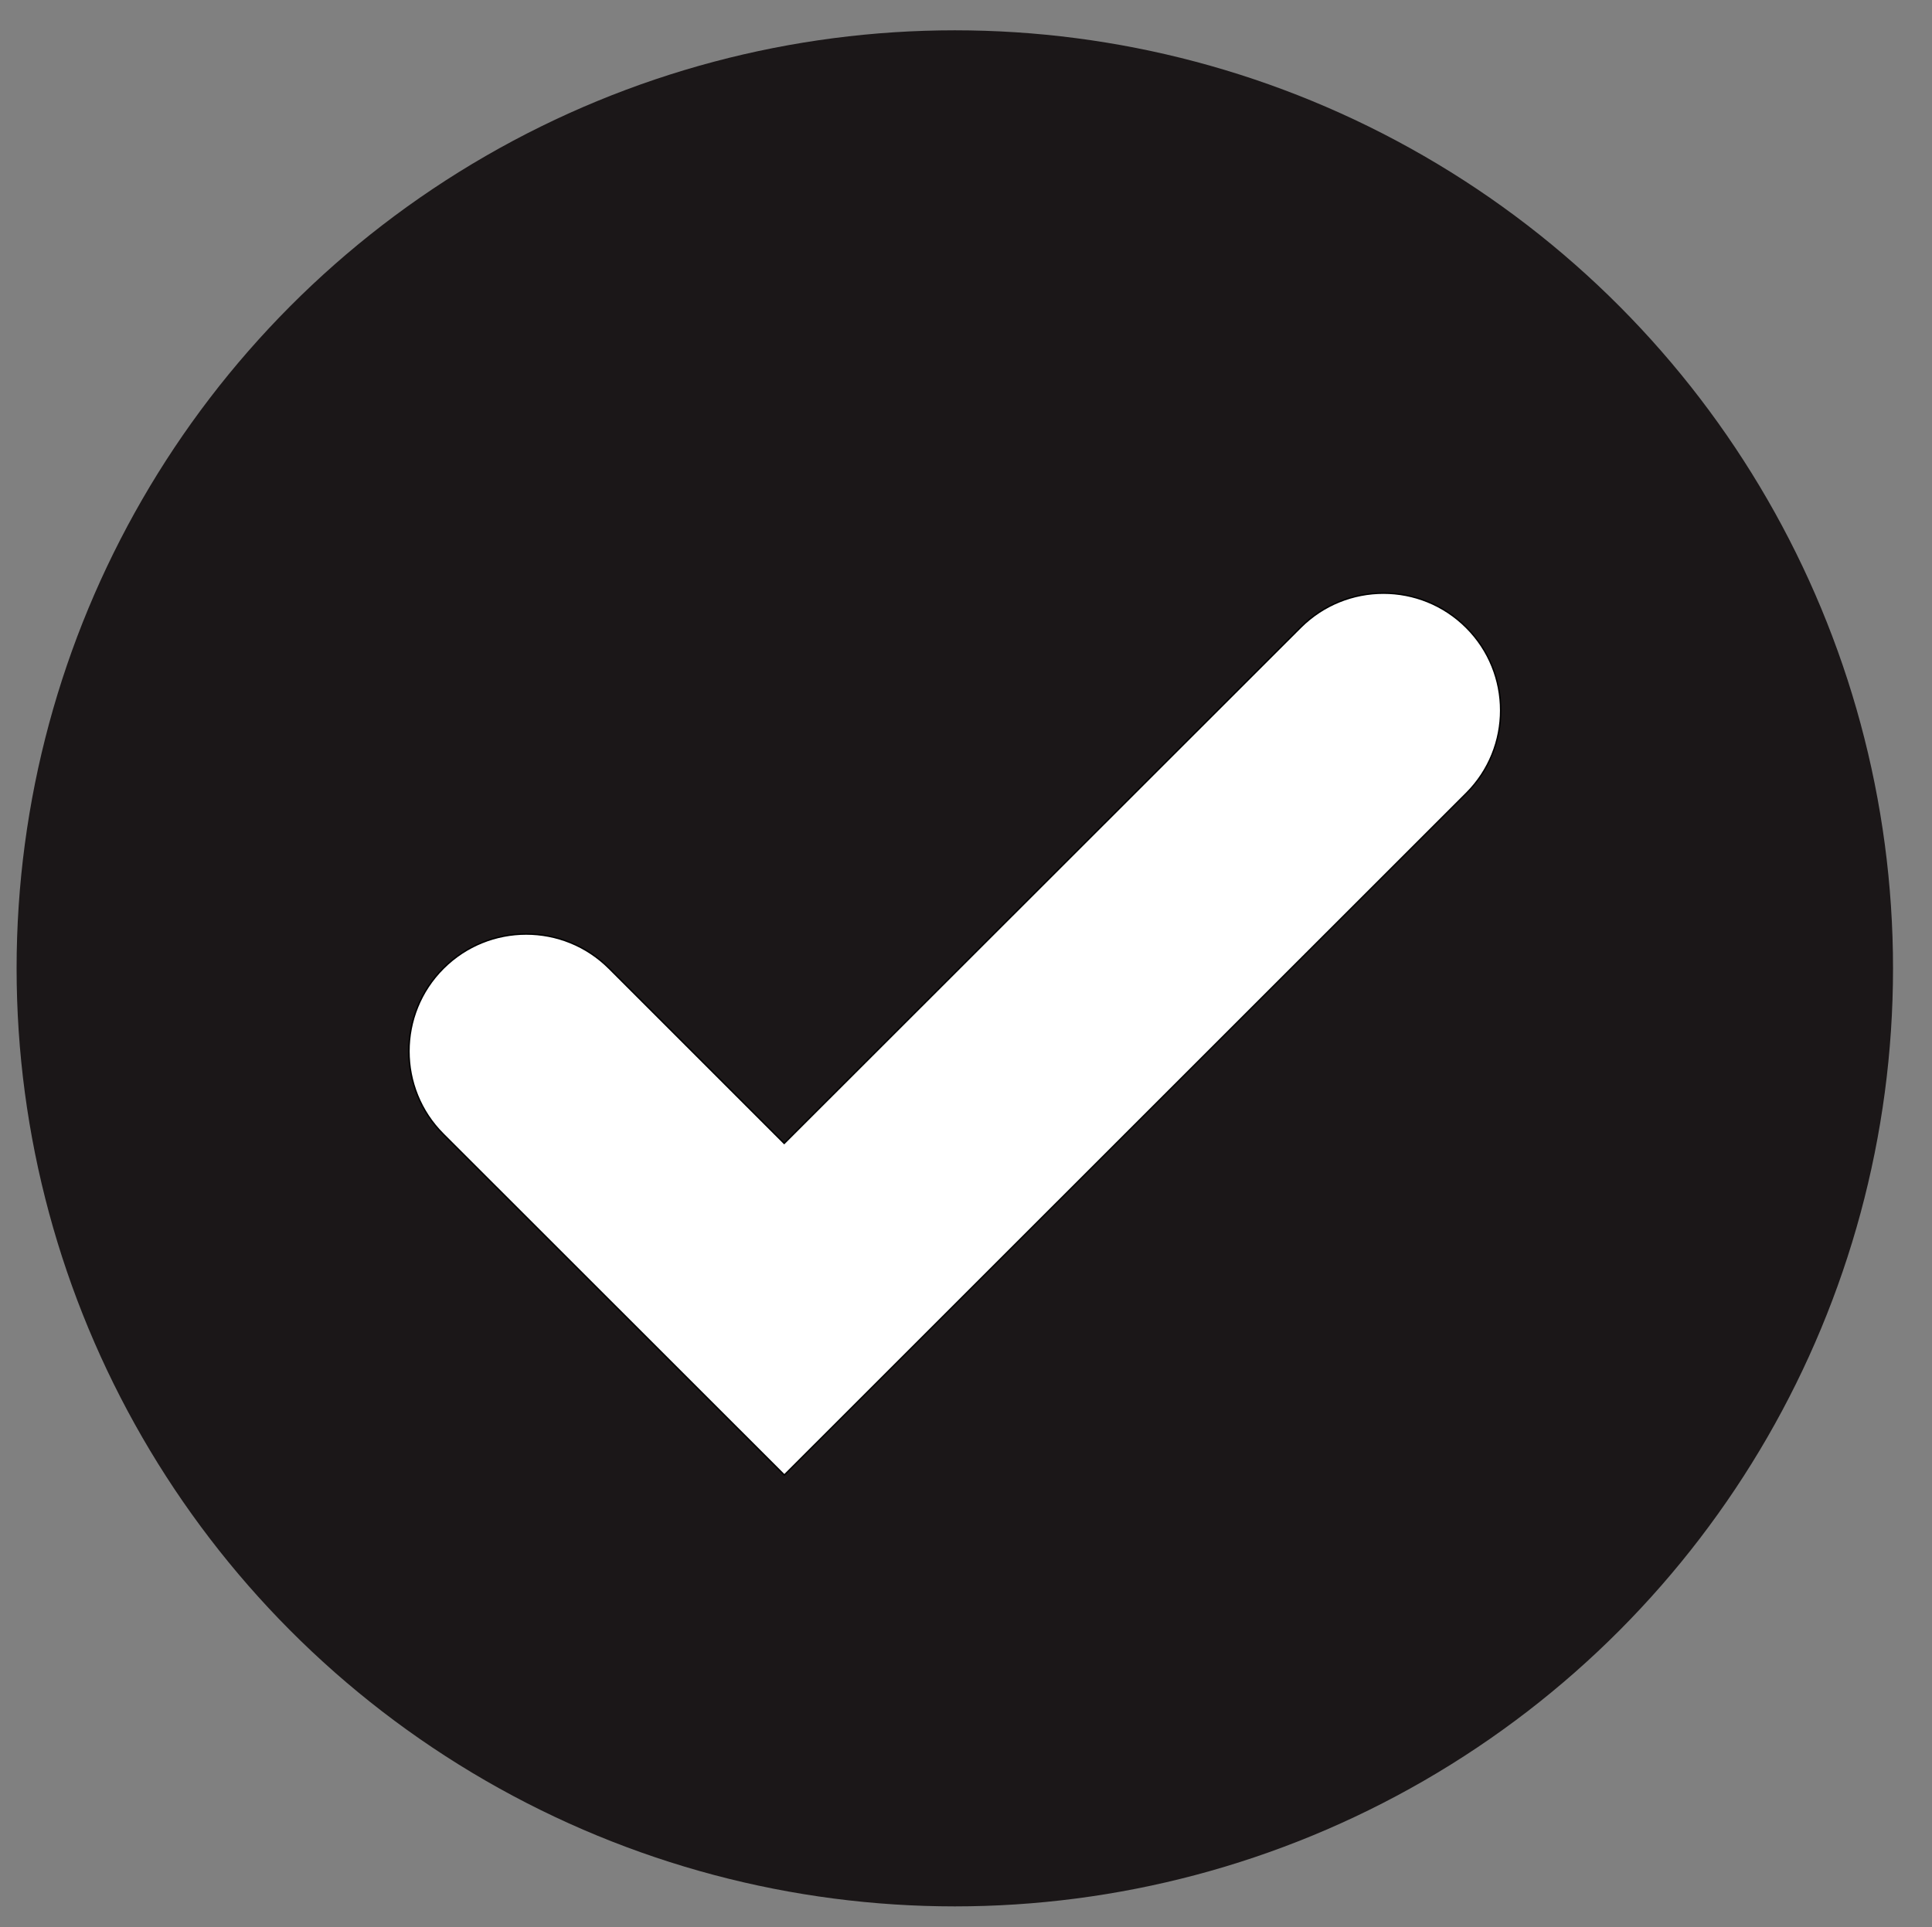
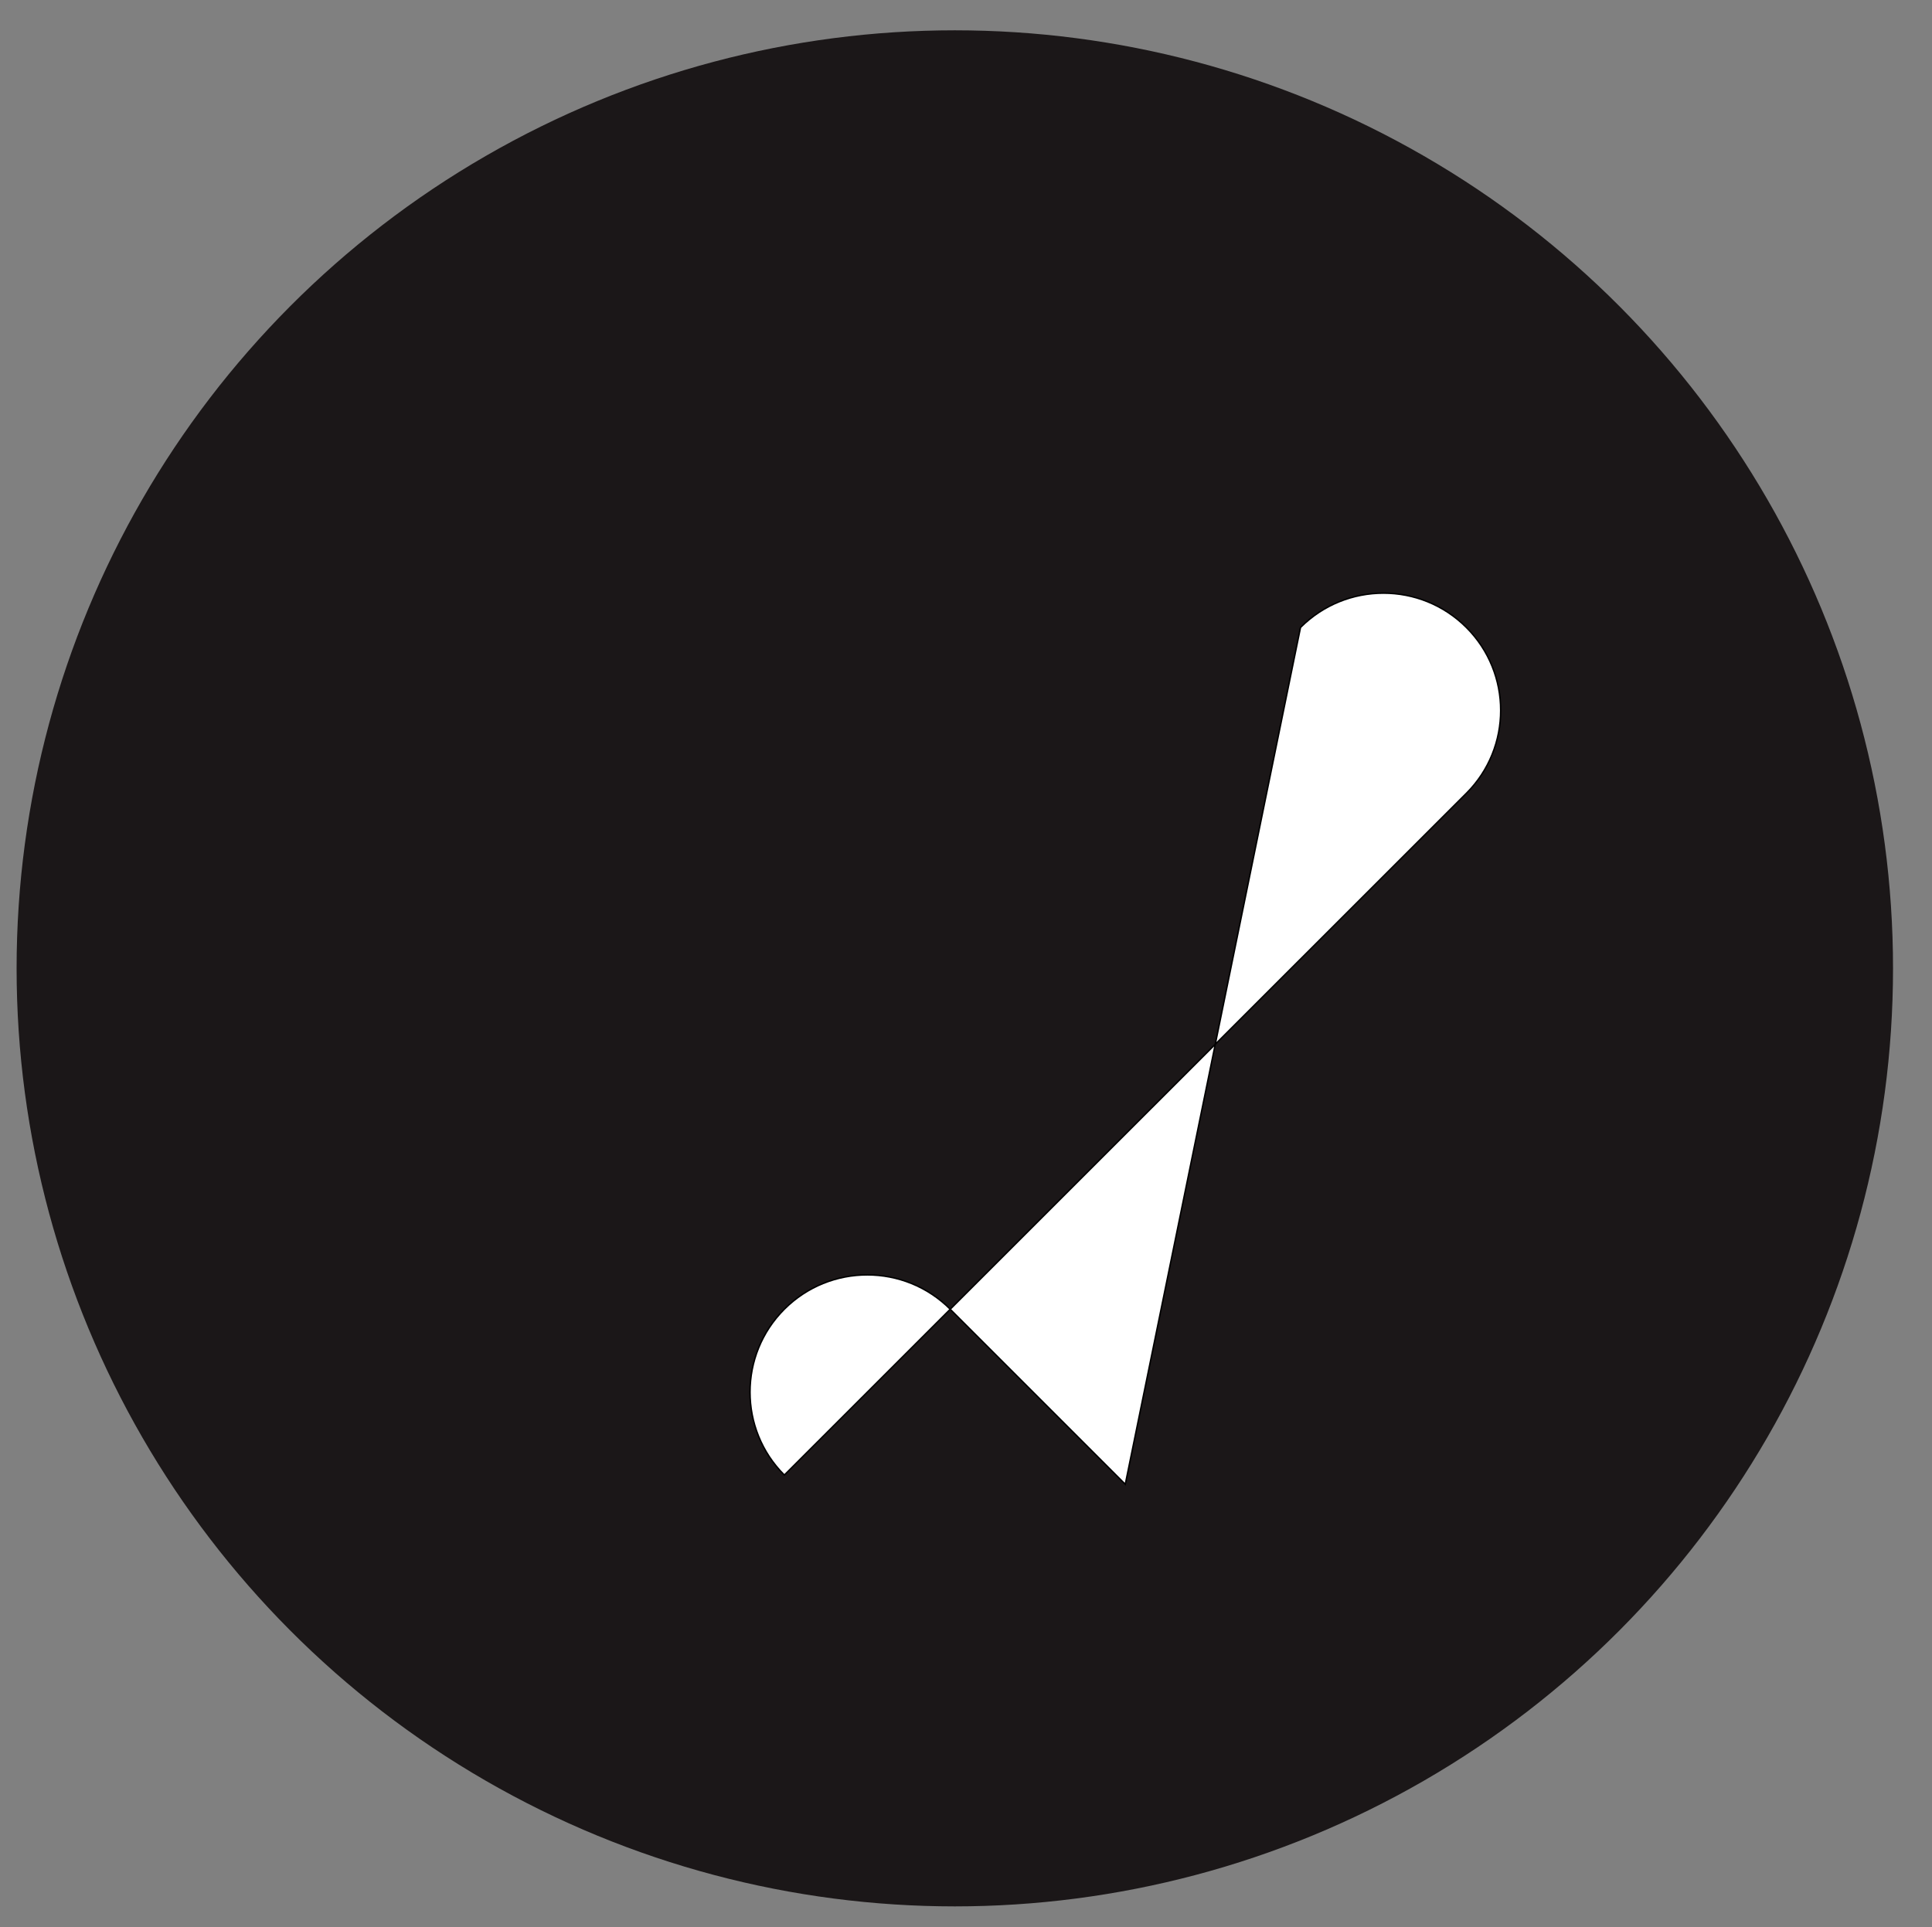
<svg xmlns="http://www.w3.org/2000/svg" version="1.1" id="icon" x="0px" y="0px" viewBox="0 0 1338.5 1335.5" style="enable-background:new 0 0 1338.5 1335.5;" xml:space="preserve">
  <rect x="0" y="0" width="1338.5" height="1335.5" fill="#808080" stroke="none" />
  <style type="text/css">
	.st0{fill:none;}
	.st1{fill:#1b1718;}
	.st2{fill:#FFFFFF;stroke:#000000;stroke-miterlimit:10;}
</style>
  <g id="guides">
</g>
-   <rect id="BACKGROUND_WHITE" x="-388.5" y="-379" class="st0" width="2100" height="2100" />
  <g id="XMLID_387_">
    <circle id="XMLID_113_" class="st1" cx="661.5" cy="671" r="650" />
    <g id="XMLID_204_">
      <g id="XMLID_19_">
-         <path id="XMLID_333_" class="st2" d="M543.4,1022.1L307.1,785.9c-31.7-31.7-31.7-83.2,0-114.9l0,0c31.7-31.7,83.2-31.7,114.9,0     l121.3,121.3L901,434.8c31.7-31.7,83.2-31.7,114.9,0l0,0c31.7,31.7,31.7,83.2,0,114.9L543.4,1022.1z" />
+         <path id="XMLID_333_" class="st2" d="M543.4,1022.1c-31.7-31.7-31.7-83.2,0-114.9l0,0c31.7-31.7,83.2-31.7,114.9,0     l121.3,121.3L901,434.8c31.7-31.7,83.2-31.7,114.9,0l0,0c31.7,31.7,31.7,83.2,0,114.9L543.4,1022.1z" />
      </g>
    </g>
  </g>
  <g>
</g>
  <g>
</g>
  <g>
</g>
  <g>
</g>
  <g>
</g>
  <g>
</g>
</svg>